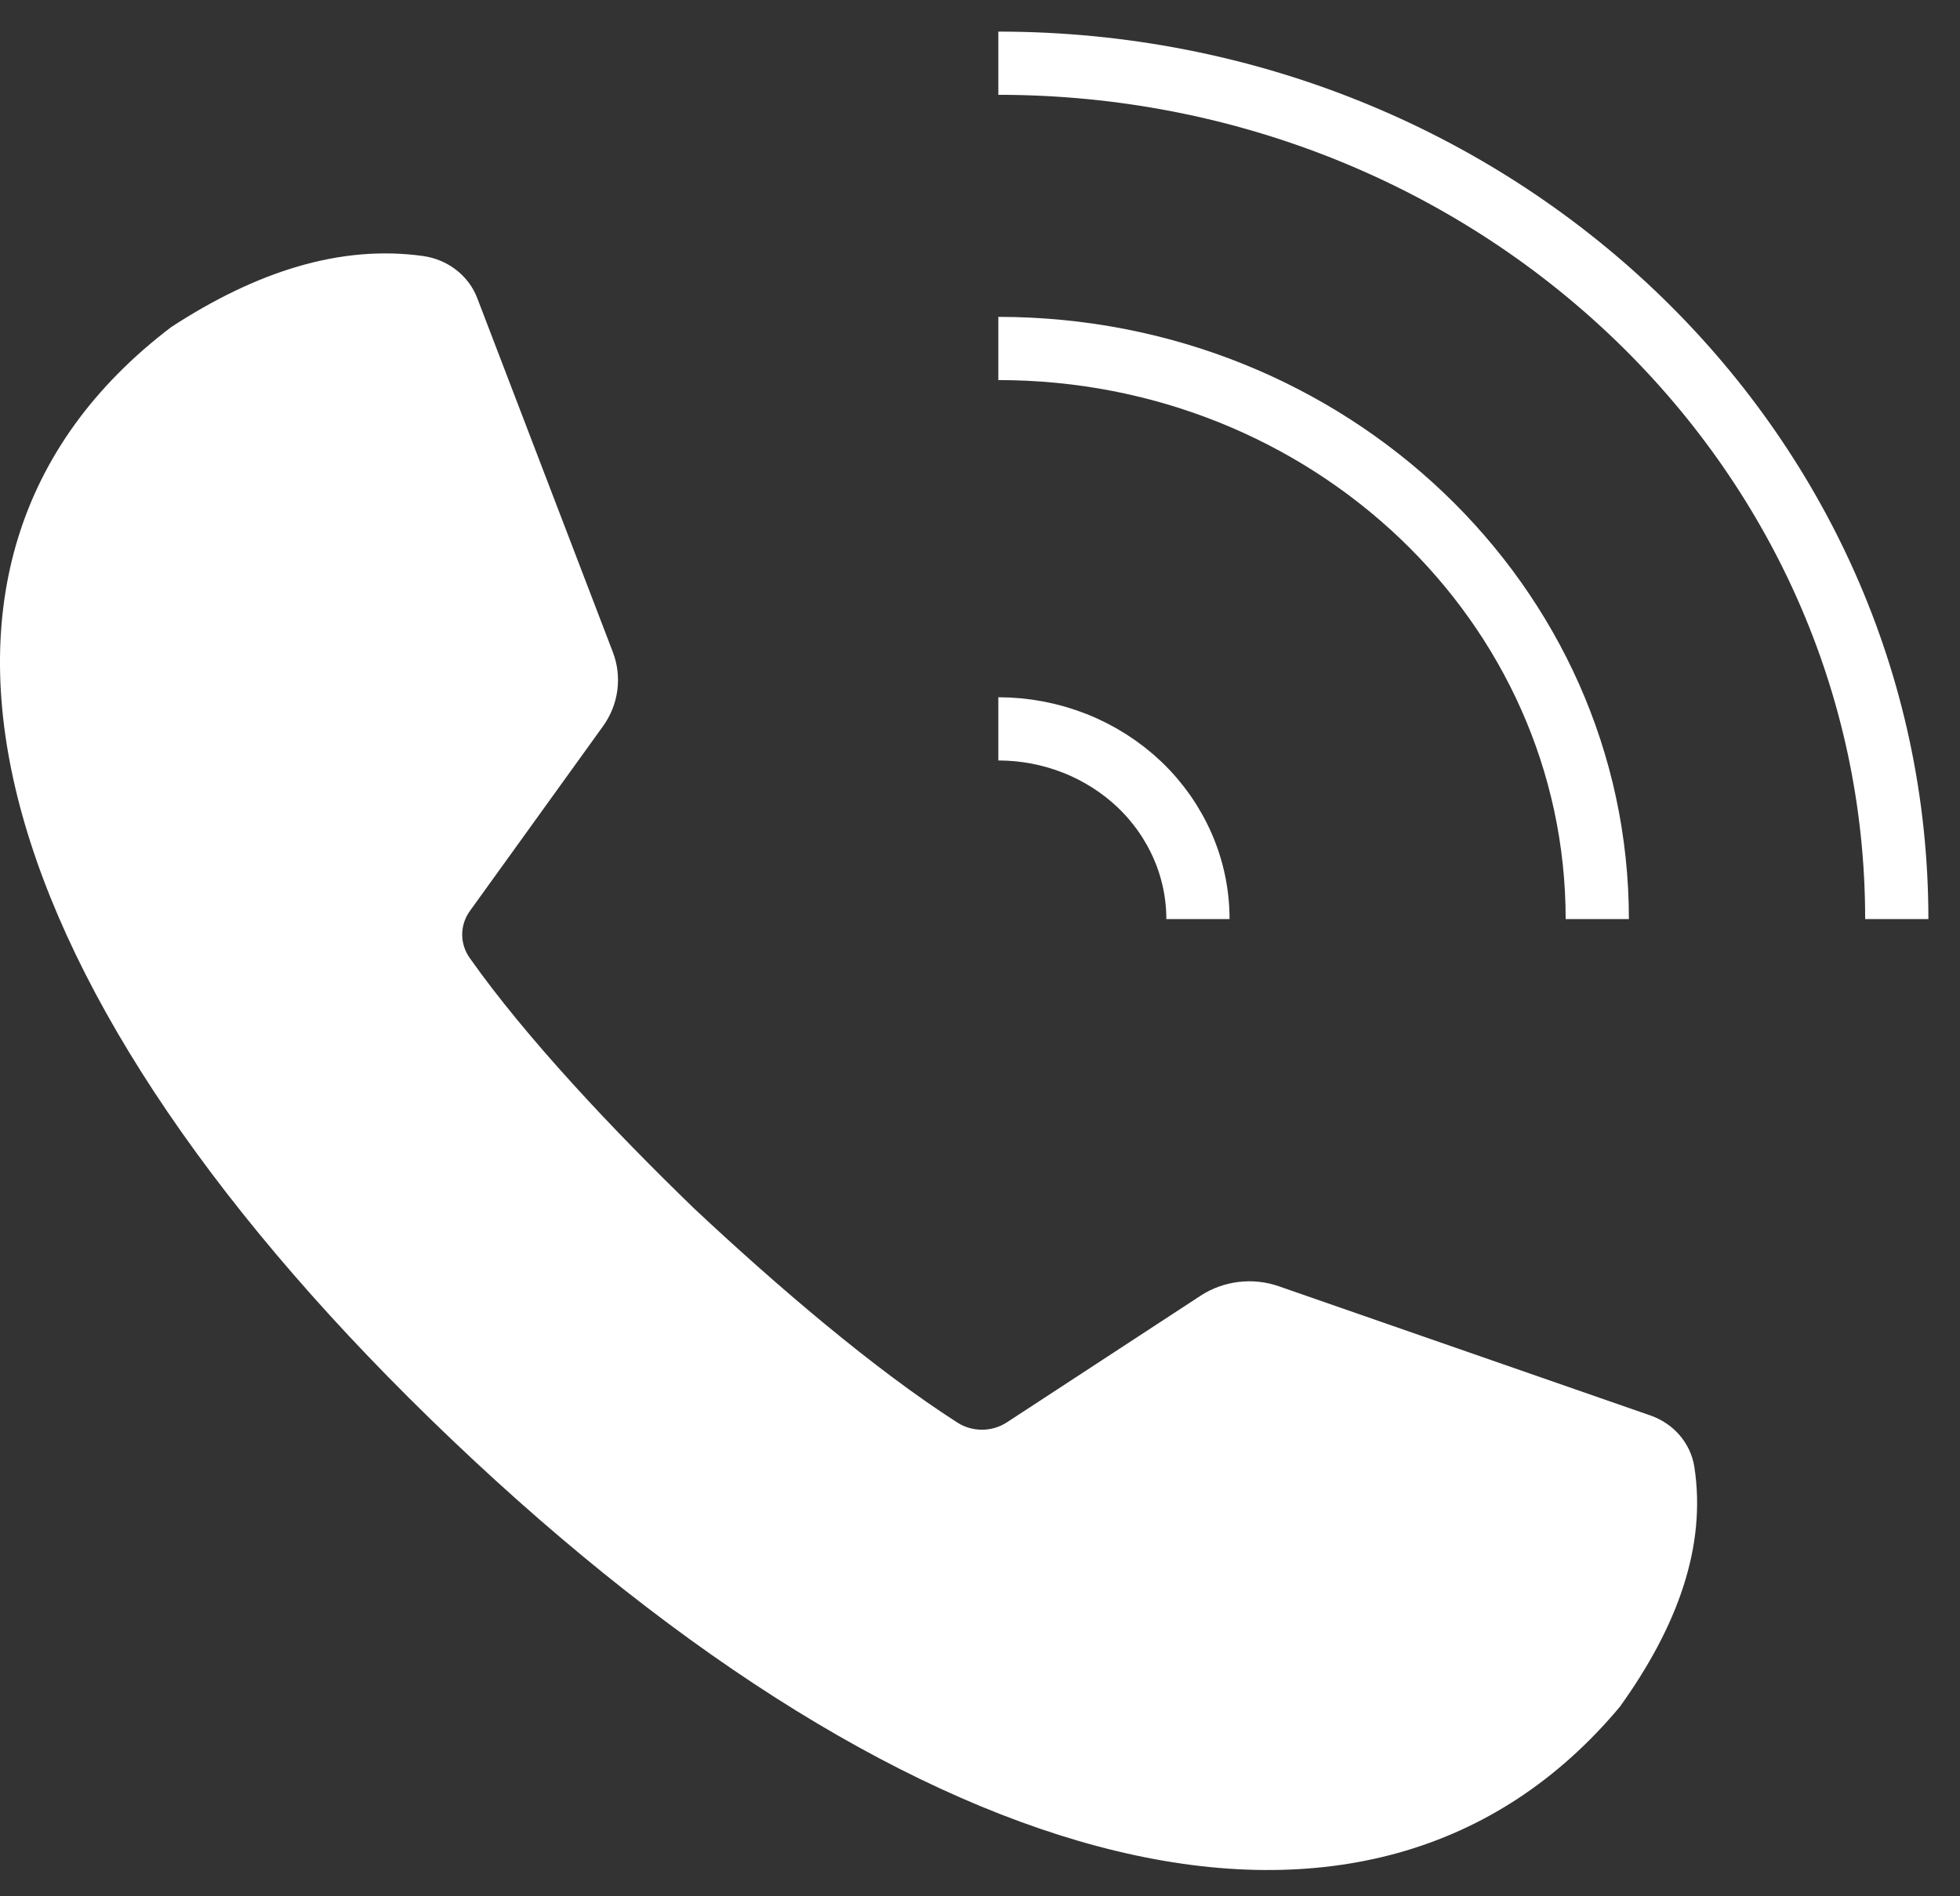
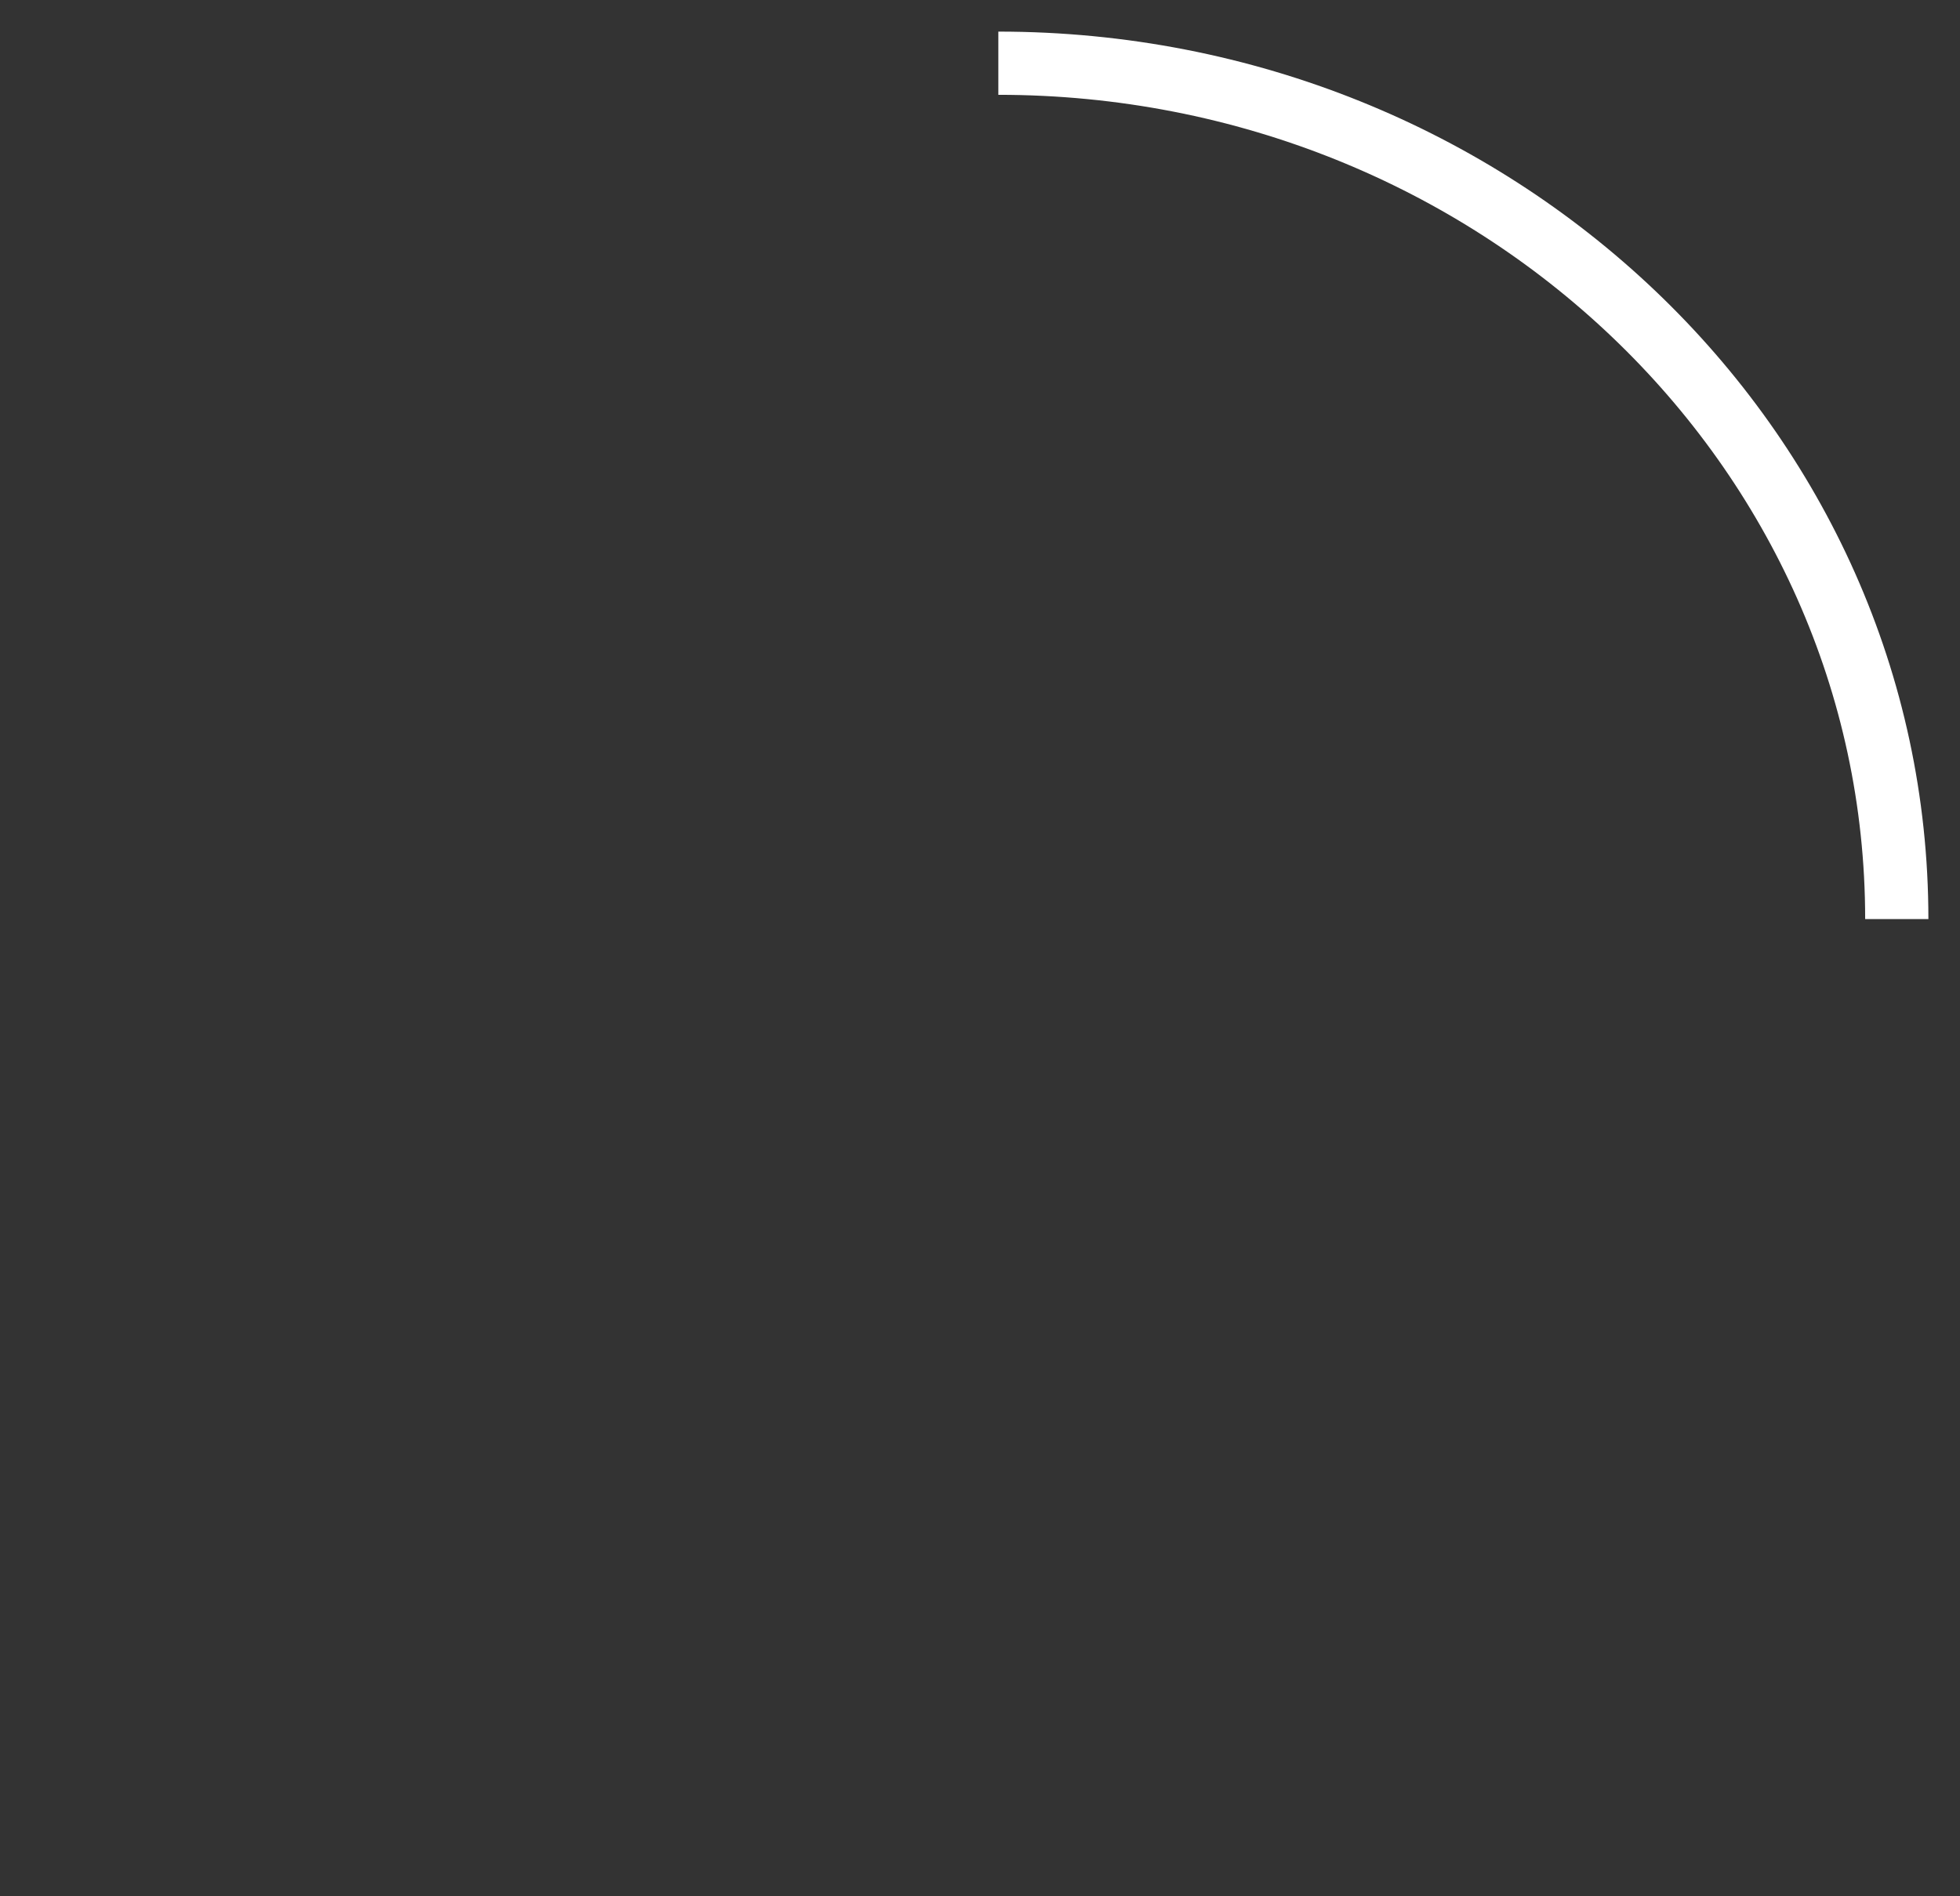
<svg xmlns="http://www.w3.org/2000/svg" width="31" height="30" viewBox="0 0 31 30" fill="none">
  <rect x="0" y="0" width="31" height="30" fill="#333333" stroke="none" />
-   <path d="M15.79 11.531C16.204 11.531 16.615 11.609 16.998 11.76C17.381 11.911 17.729 12.133 18.023 12.412C18.316 12.692 18.548 13.024 18.707 13.389C18.866 13.754 18.947 14.145 18.947 14.54" stroke="white" stroke-miterlimit="10" />
-   <path d="M15.79 5.513C21.022 5.513 25.263 9.555 25.263 14.54" stroke="white" stroke-miterlimit="10" />
  <path d="M15.79 1C23.638 1 30 7.062 30 14.54" stroke="white" stroke-miterlimit="10" />
-   <path d="M26.798 23.204C26.769 23.021 26.688 22.849 26.565 22.705C26.442 22.562 26.28 22.454 26.097 22.391L20.225 20.349C20.022 20.278 19.804 20.255 19.589 20.281C19.374 20.307 19.169 20.381 18.99 20.498L15.924 22.503C15.809 22.578 15.673 22.618 15.534 22.619C15.395 22.619 15.258 22.58 15.143 22.506C13.83 21.666 12.28 20.339 10.981 19.121C9.702 17.884 8.31 16.407 7.429 15.155C7.351 15.045 7.31 14.916 7.31 14.783C7.311 14.65 7.353 14.521 7.432 14.412L9.536 11.491C9.659 11.321 9.737 11.125 9.764 10.921C9.791 10.716 9.767 10.508 9.692 10.314L7.549 4.718C7.483 4.544 7.369 4.39 7.219 4.273C7.069 4.155 6.888 4.079 6.697 4.051C5.38 3.866 4.049 4.301 2.71 5.173C-2.229 8.923 -0.223 15.754 7.146 22.776C14.514 29.798 21.685 31.708 25.62 27.002C26.536 25.727 26.992 24.459 26.798 23.204Z" fill="white" />
</svg>